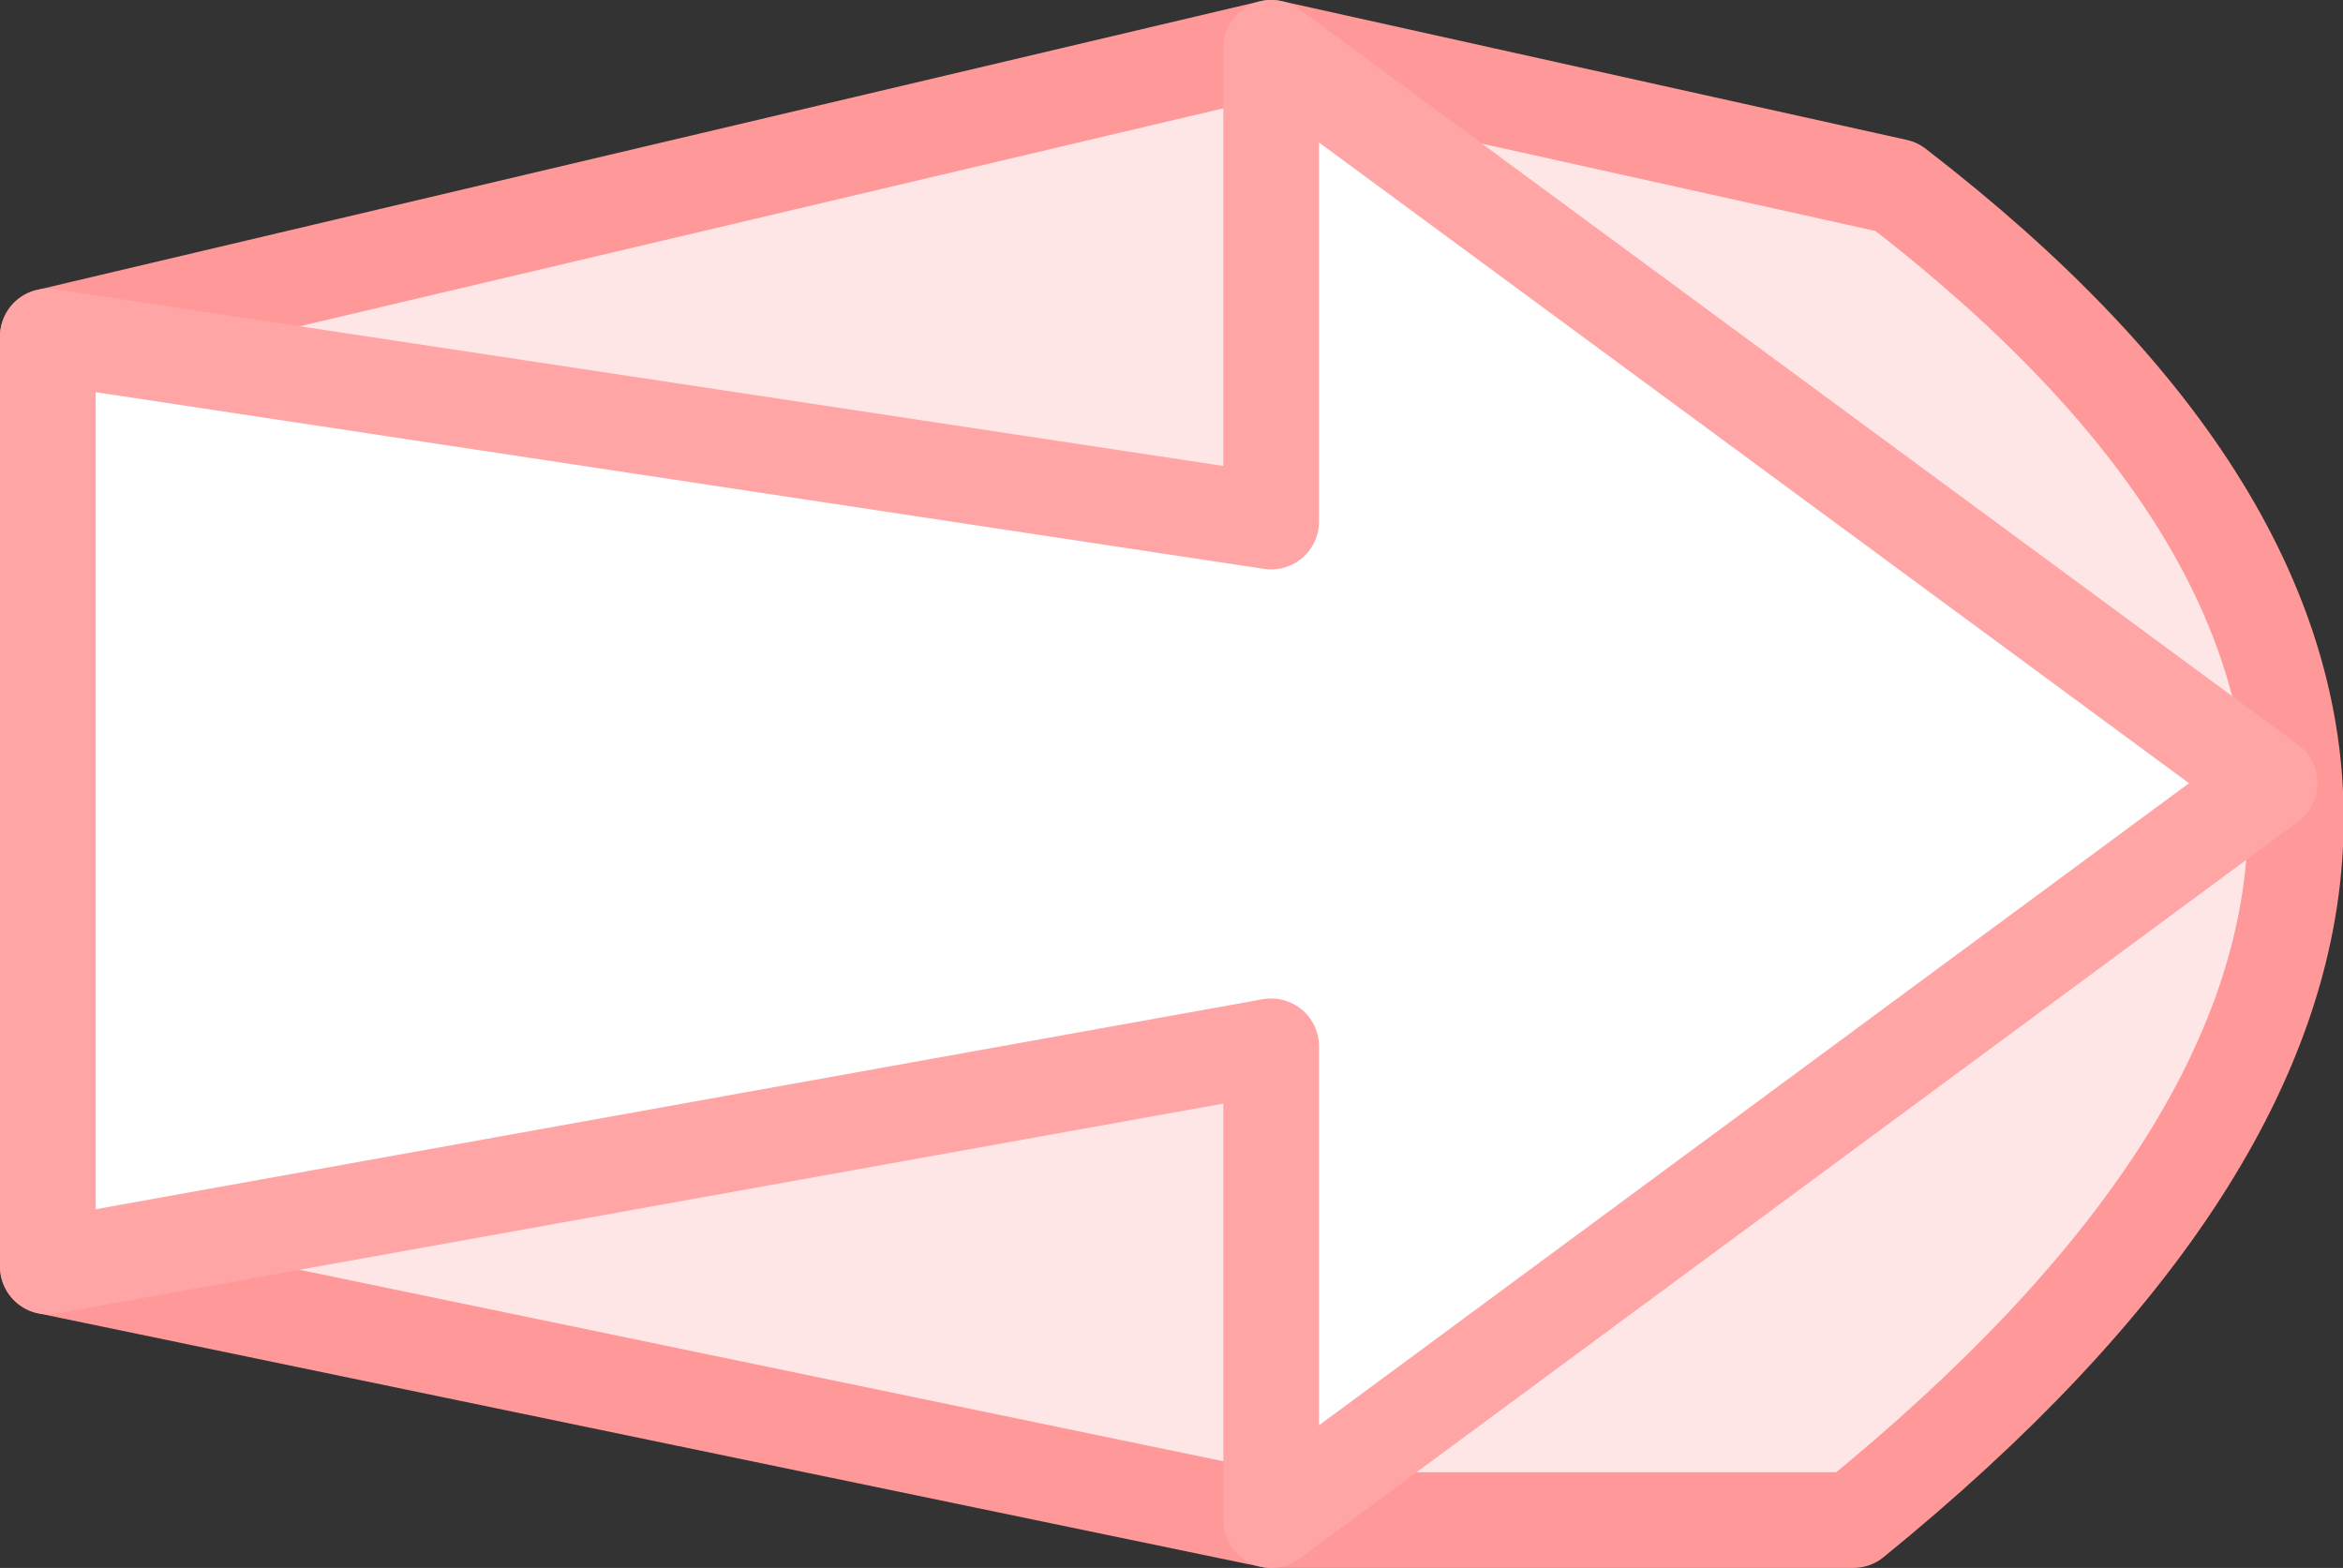
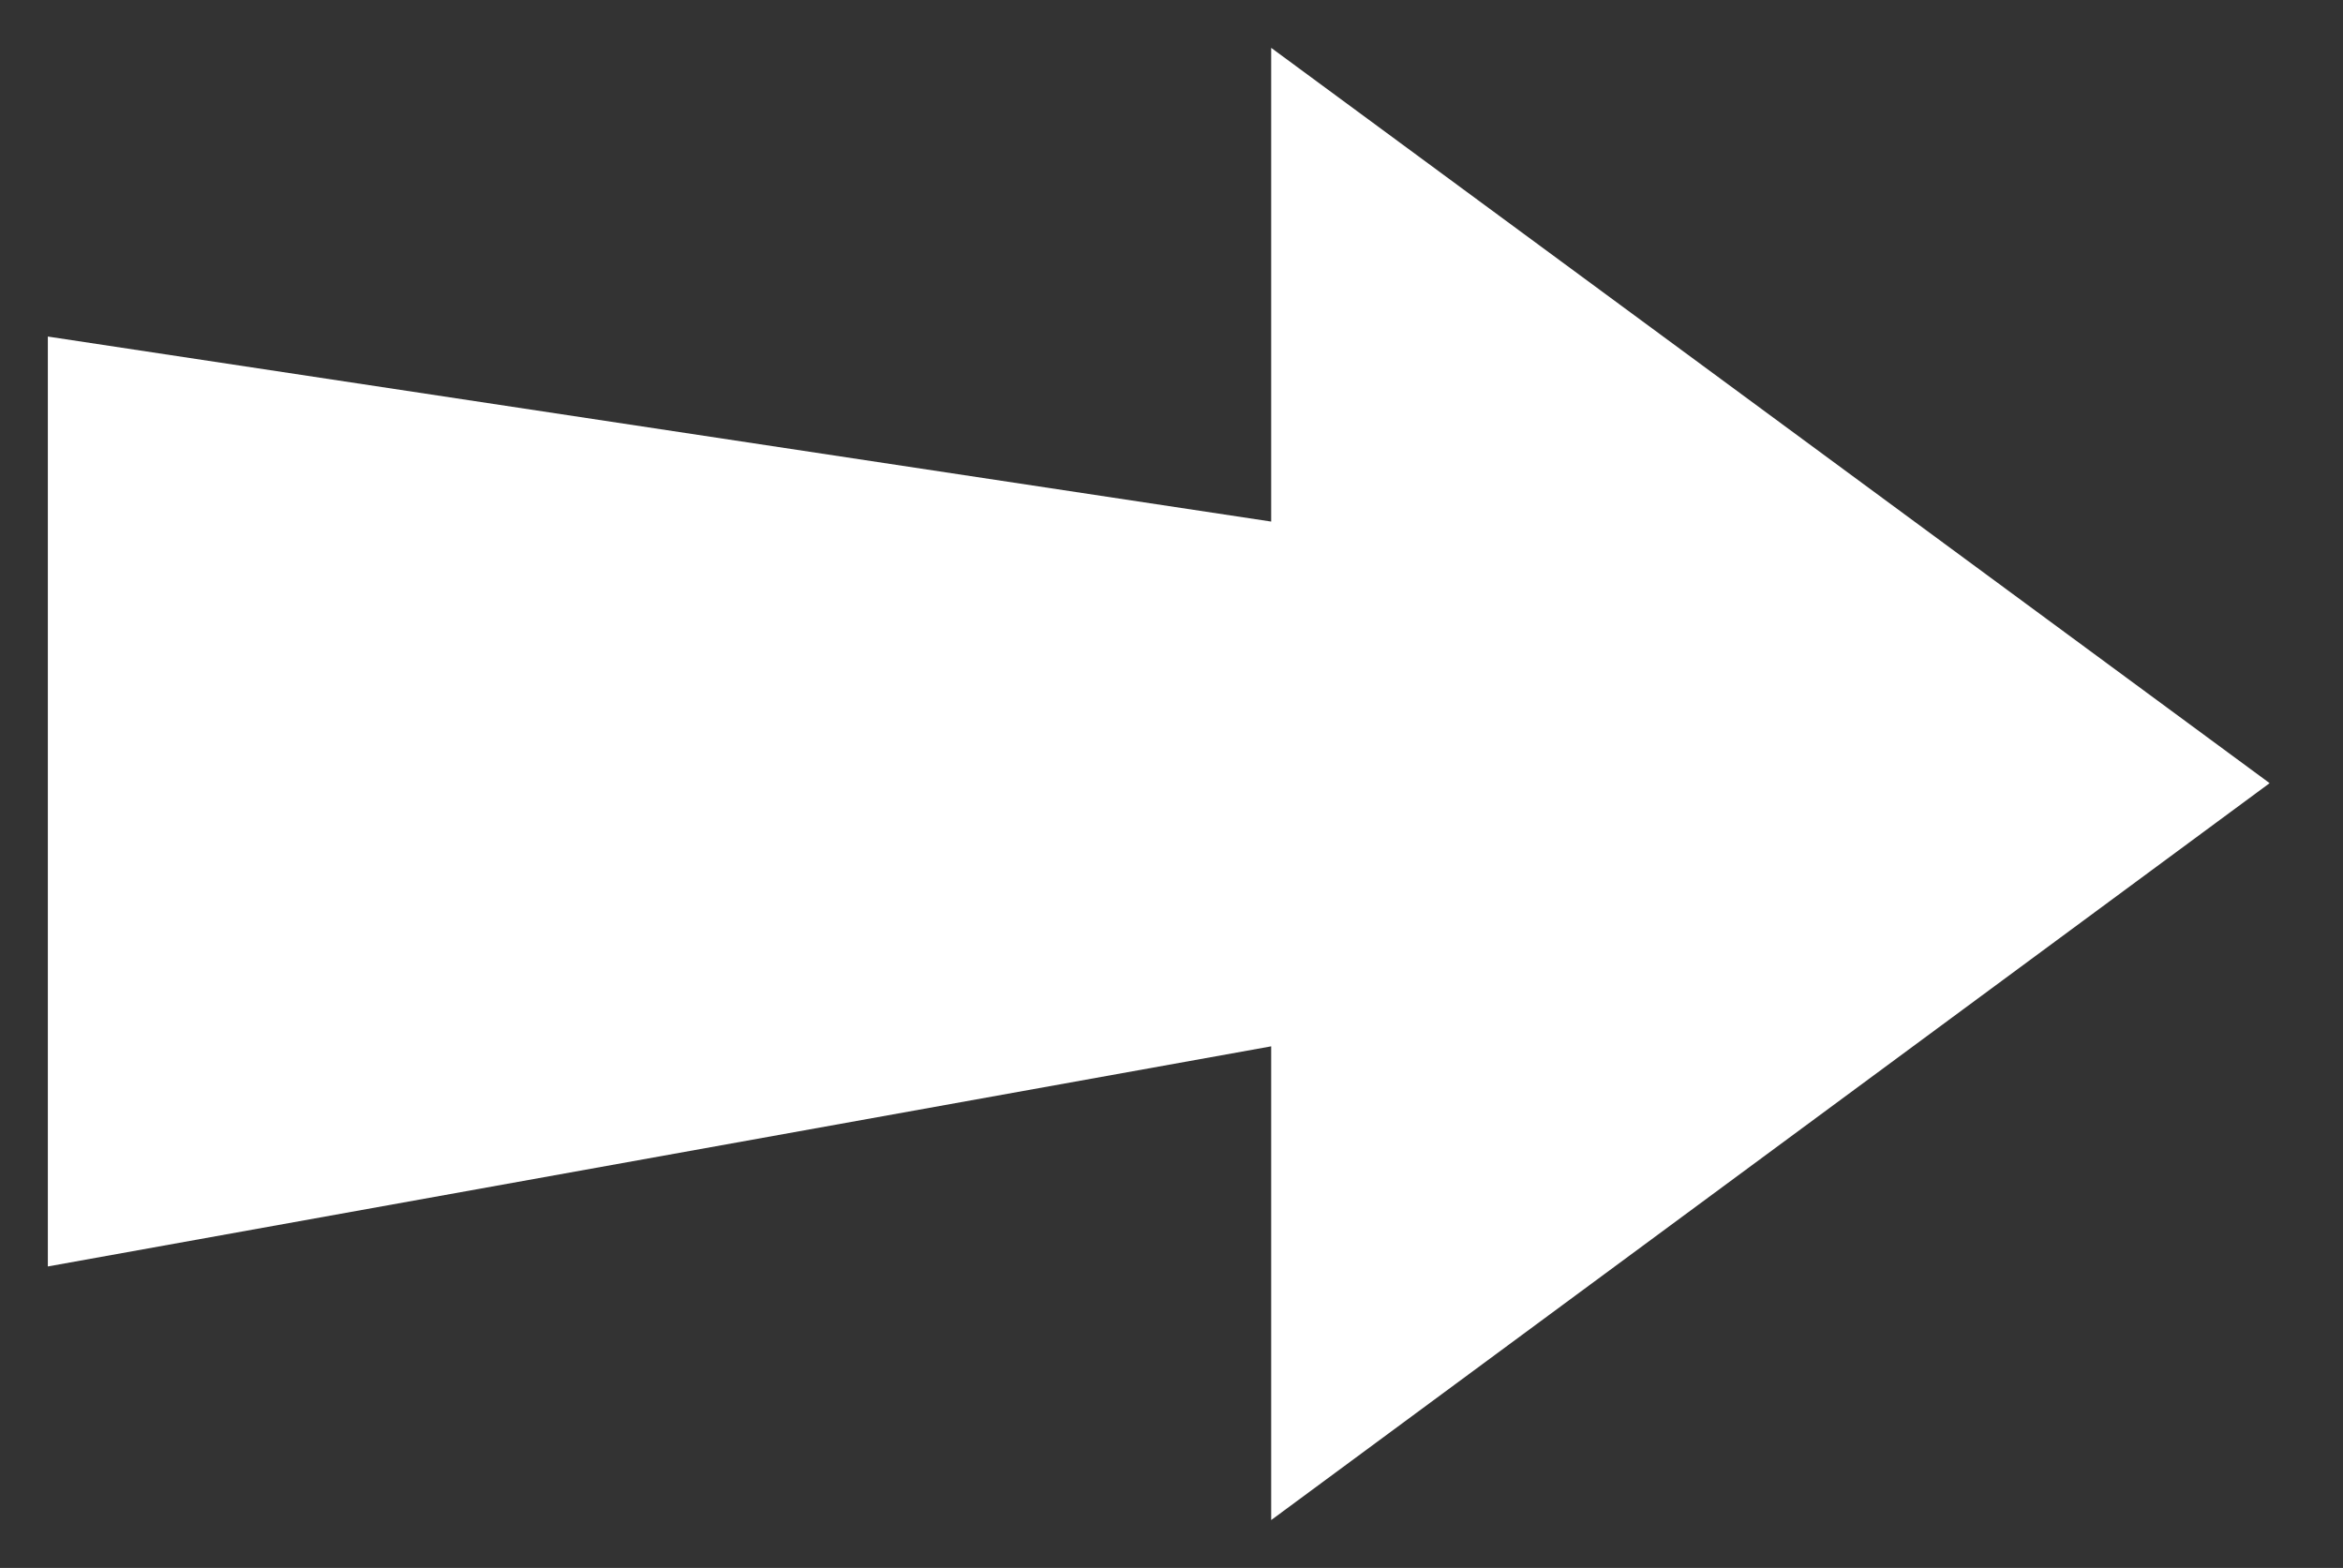
<svg xmlns="http://www.w3.org/2000/svg" height="49.15px" width="73.45px">
  <rect width="100%" height="100%" fill="#333333" stroke="none" />
  <g transform="matrix(1.0, 0.0, 0.0, 1.0, 36.3, 24.55)">
-     <path d="M23.15 -18.7 Q48.85 1.1 21.8 23.1 L3.55 23.1 -34.8 15.15 -34.8 -14.0 3.55 -23.05 23.15 -18.7" fill="#ffe6e6" fill-rule="evenodd" stroke="none" />
-     <path d="M23.15 -18.7 Q48.85 1.1 21.8 23.1 L3.55 23.1 -34.8 15.15 -34.8 -14.0 3.55 -23.05 23.15 -18.7 Z" fill="none" stroke="#ff9999" stroke-linecap="round" stroke-linejoin="round" stroke-width="3.0" />
    <path d="M3.55 8.25 L-34.8 15.15 -34.8 -14.0 3.55 -8.2 3.55 -23.05 34.85 0.0 3.55 23.1 3.55 8.25" fill="#ffffff" fill-rule="evenodd" stroke="none" />
-     <path d="M3.55 8.25 L-34.8 15.15 -34.8 -14.0 3.55 -8.2 3.55 -23.05 34.85 0.0 3.55 23.1 3.55 8.25 Z" fill="none" stroke="#ffa5a5" stroke-linecap="round" stroke-linejoin="round" stroke-width="3.0" />
  </g>
</svg>